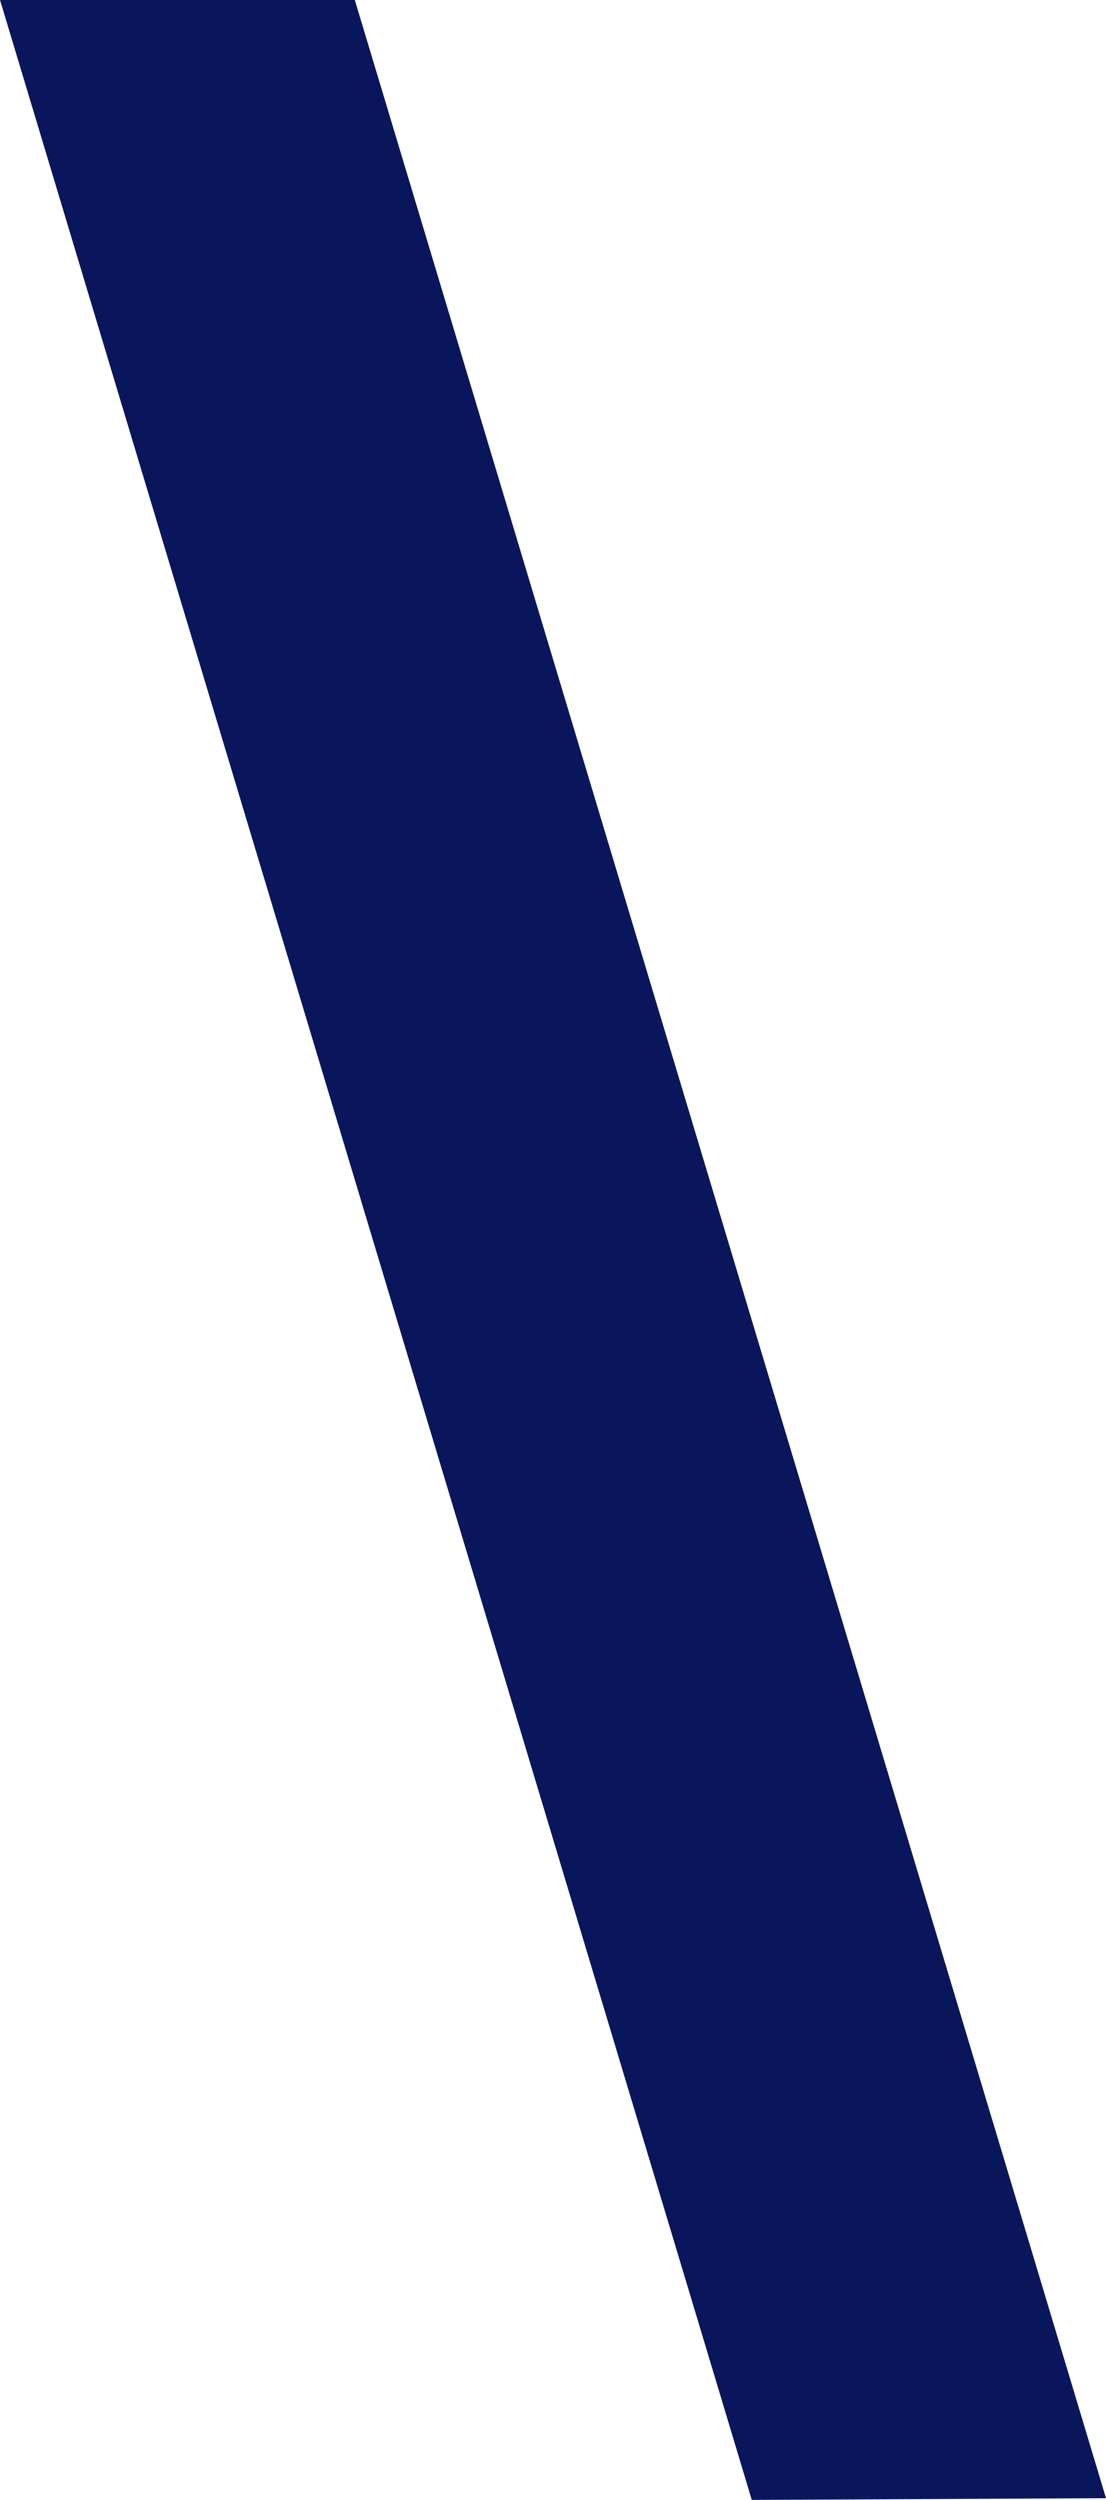
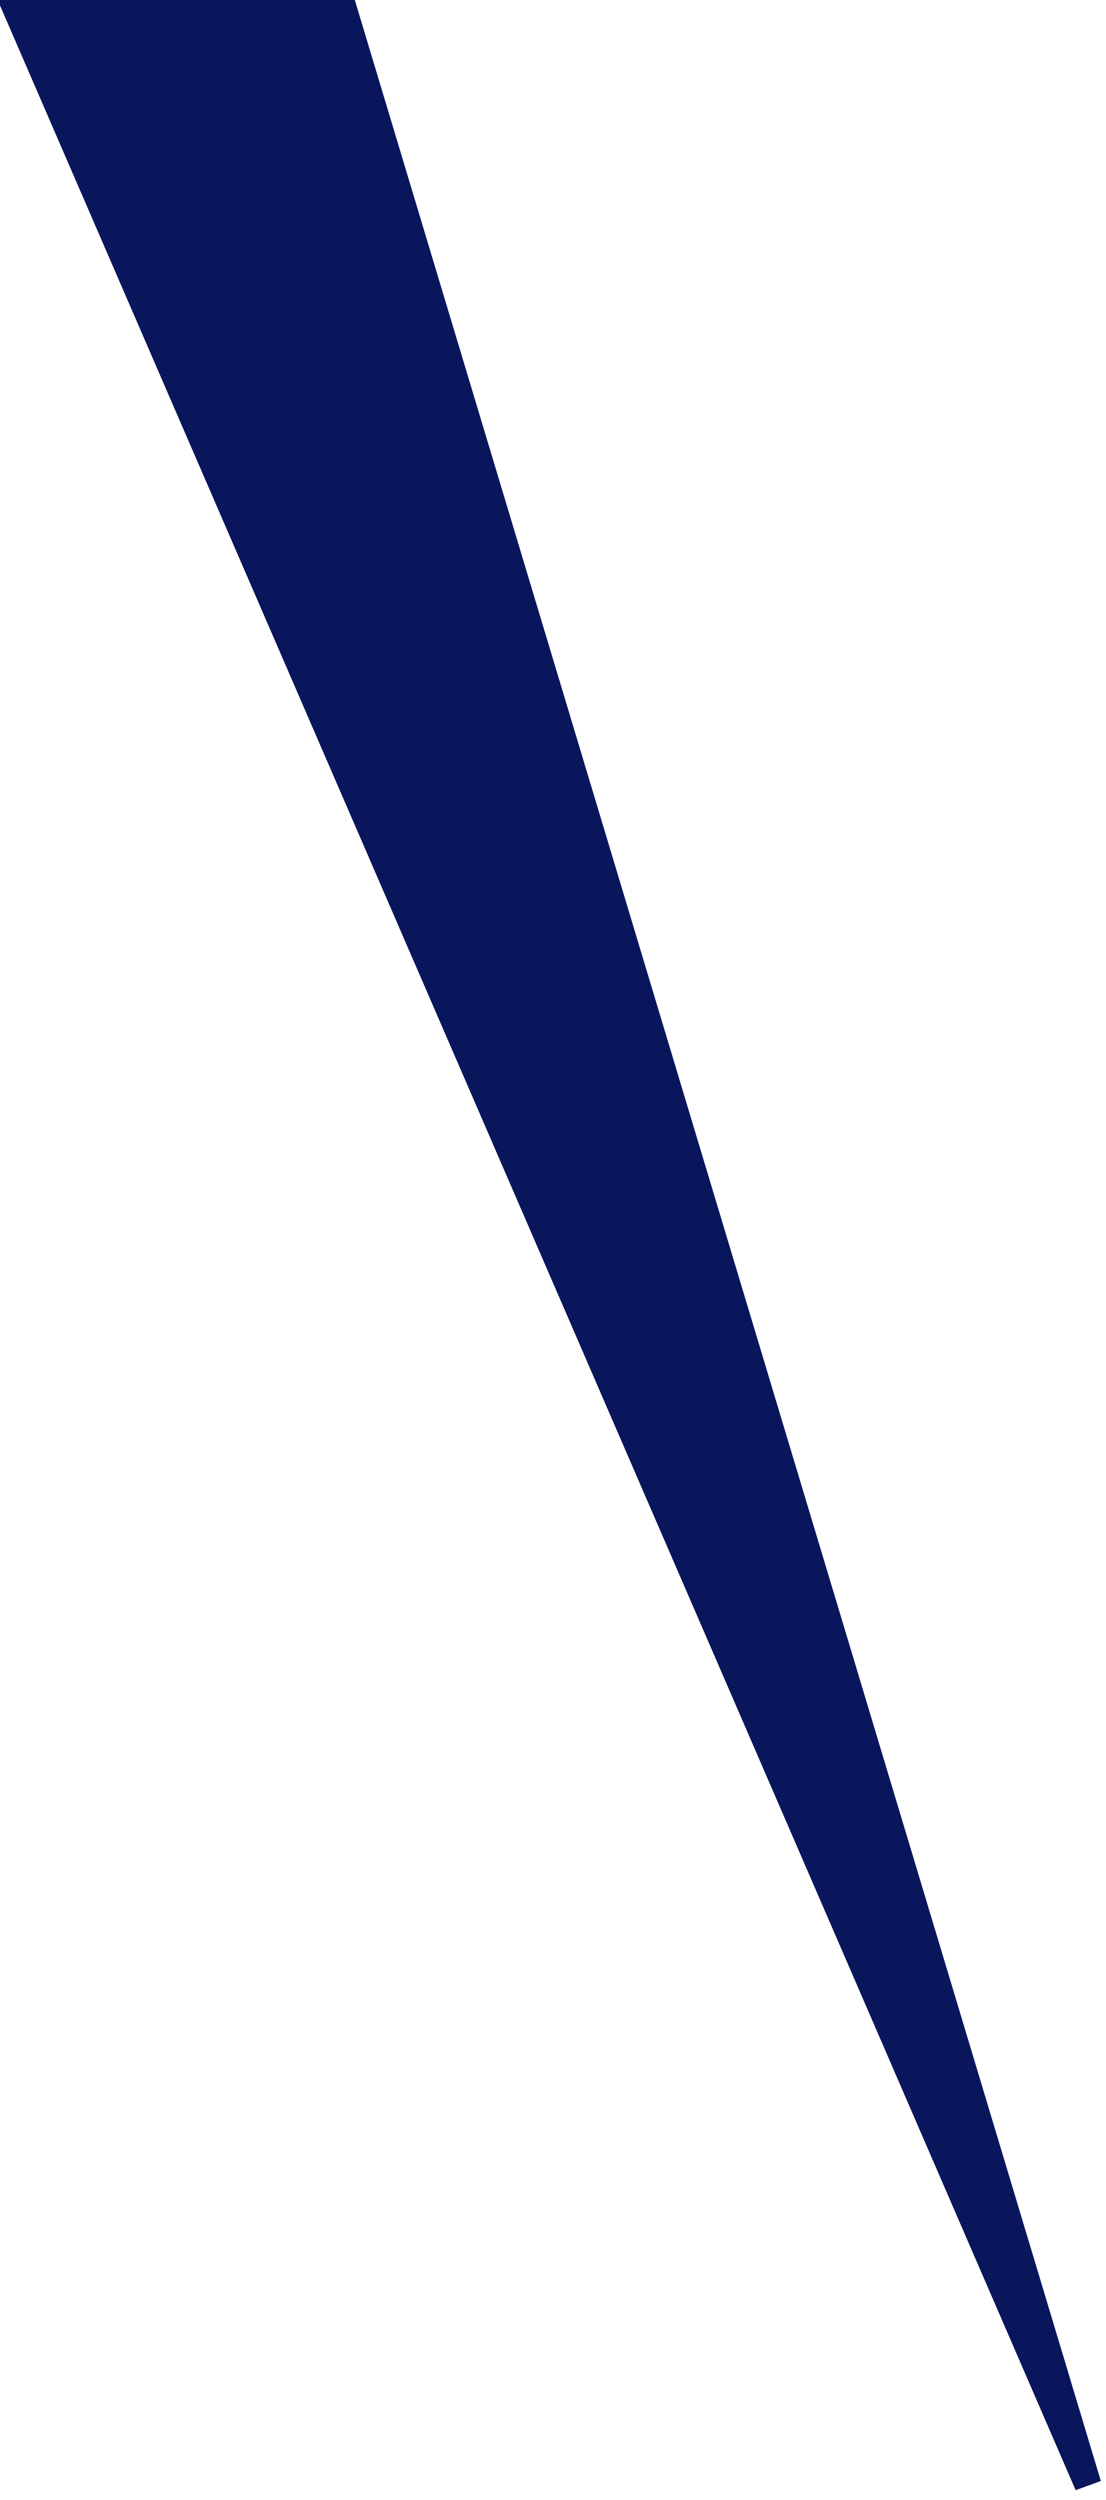
<svg xmlns="http://www.w3.org/2000/svg" width="41.167" height="93.002" viewBox="0 0 41.167 93.002">
  <g id="Calque_1-2" transform="translate(0.003 -1.827)">
-     <path id="Tracé_73" data-name="Tracé 73" d="M.67,1.03H12.832L40.493,92.972l-12.143.058Z" transform="translate(0 1.296)" fill="#0a165c" stroke="#0a165c" stroke-miterlimit="10" stroke-width="1" />
+     <path id="Tracé_73" data-name="Tracé 73" d="M.67,1.03H12.832L40.493,92.972Z" transform="translate(0 1.296)" fill="#0a165c" stroke="#0a165c" stroke-miterlimit="10" stroke-width="1" />
  </g>
</svg>